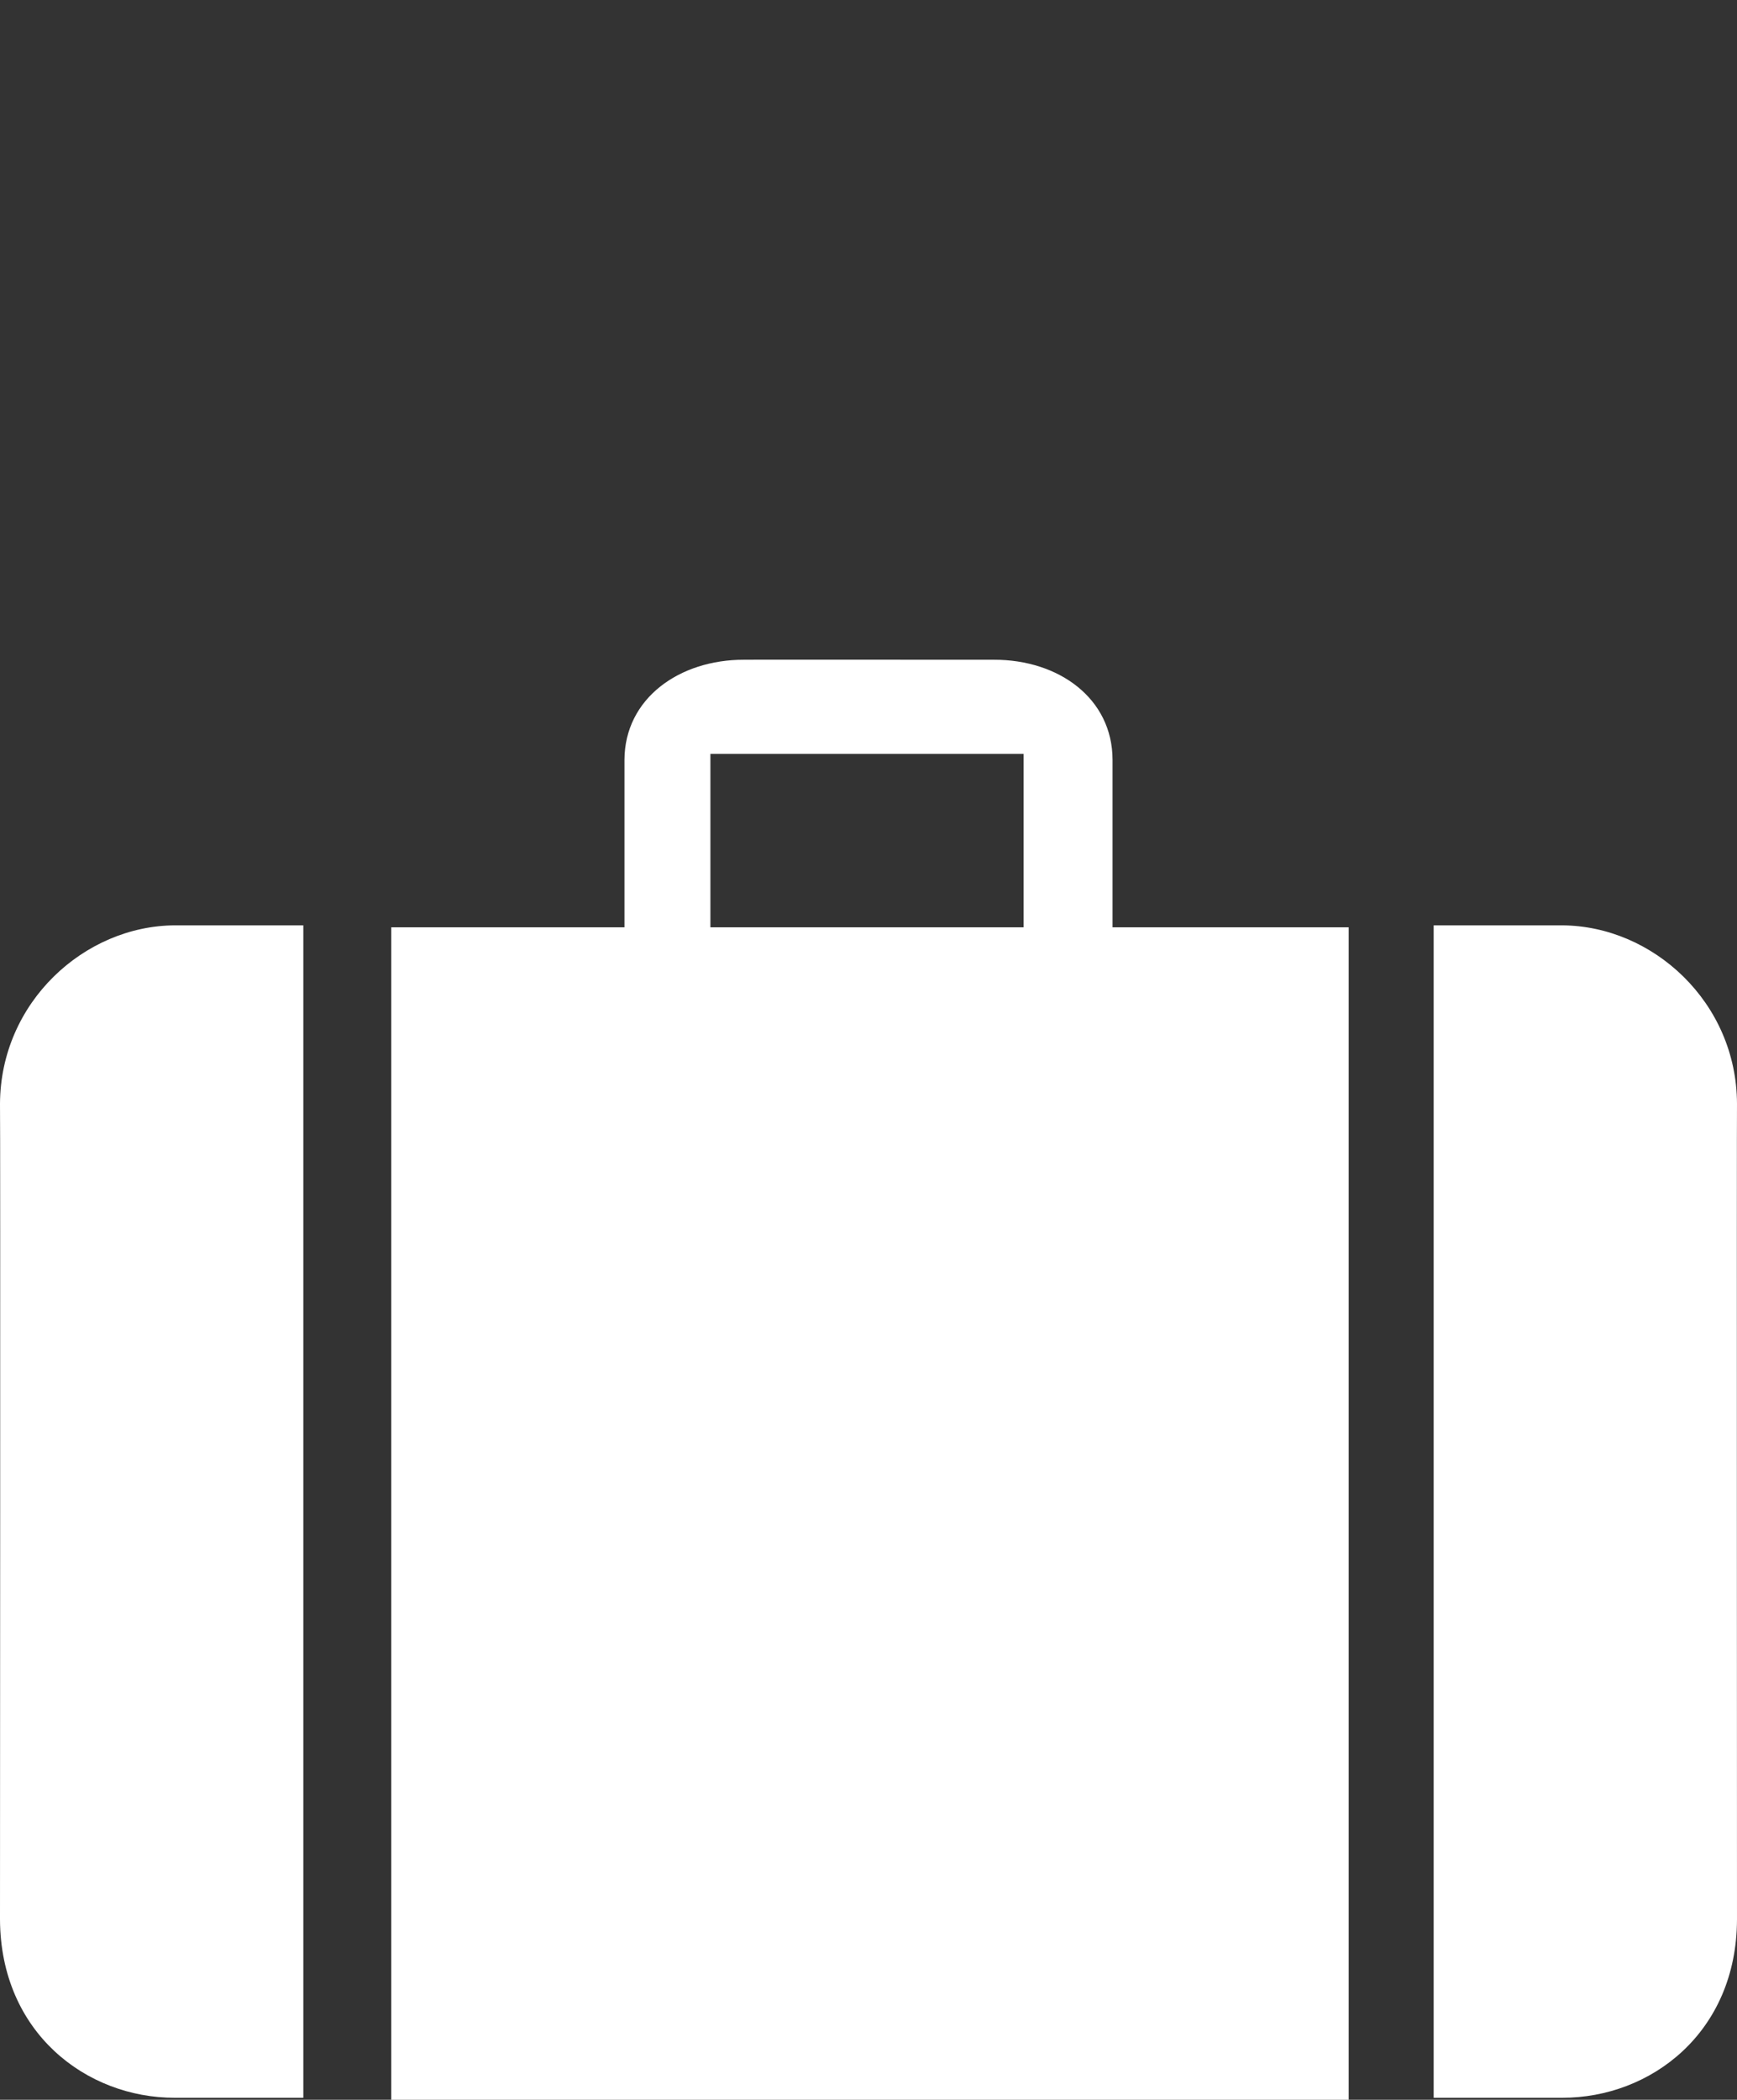
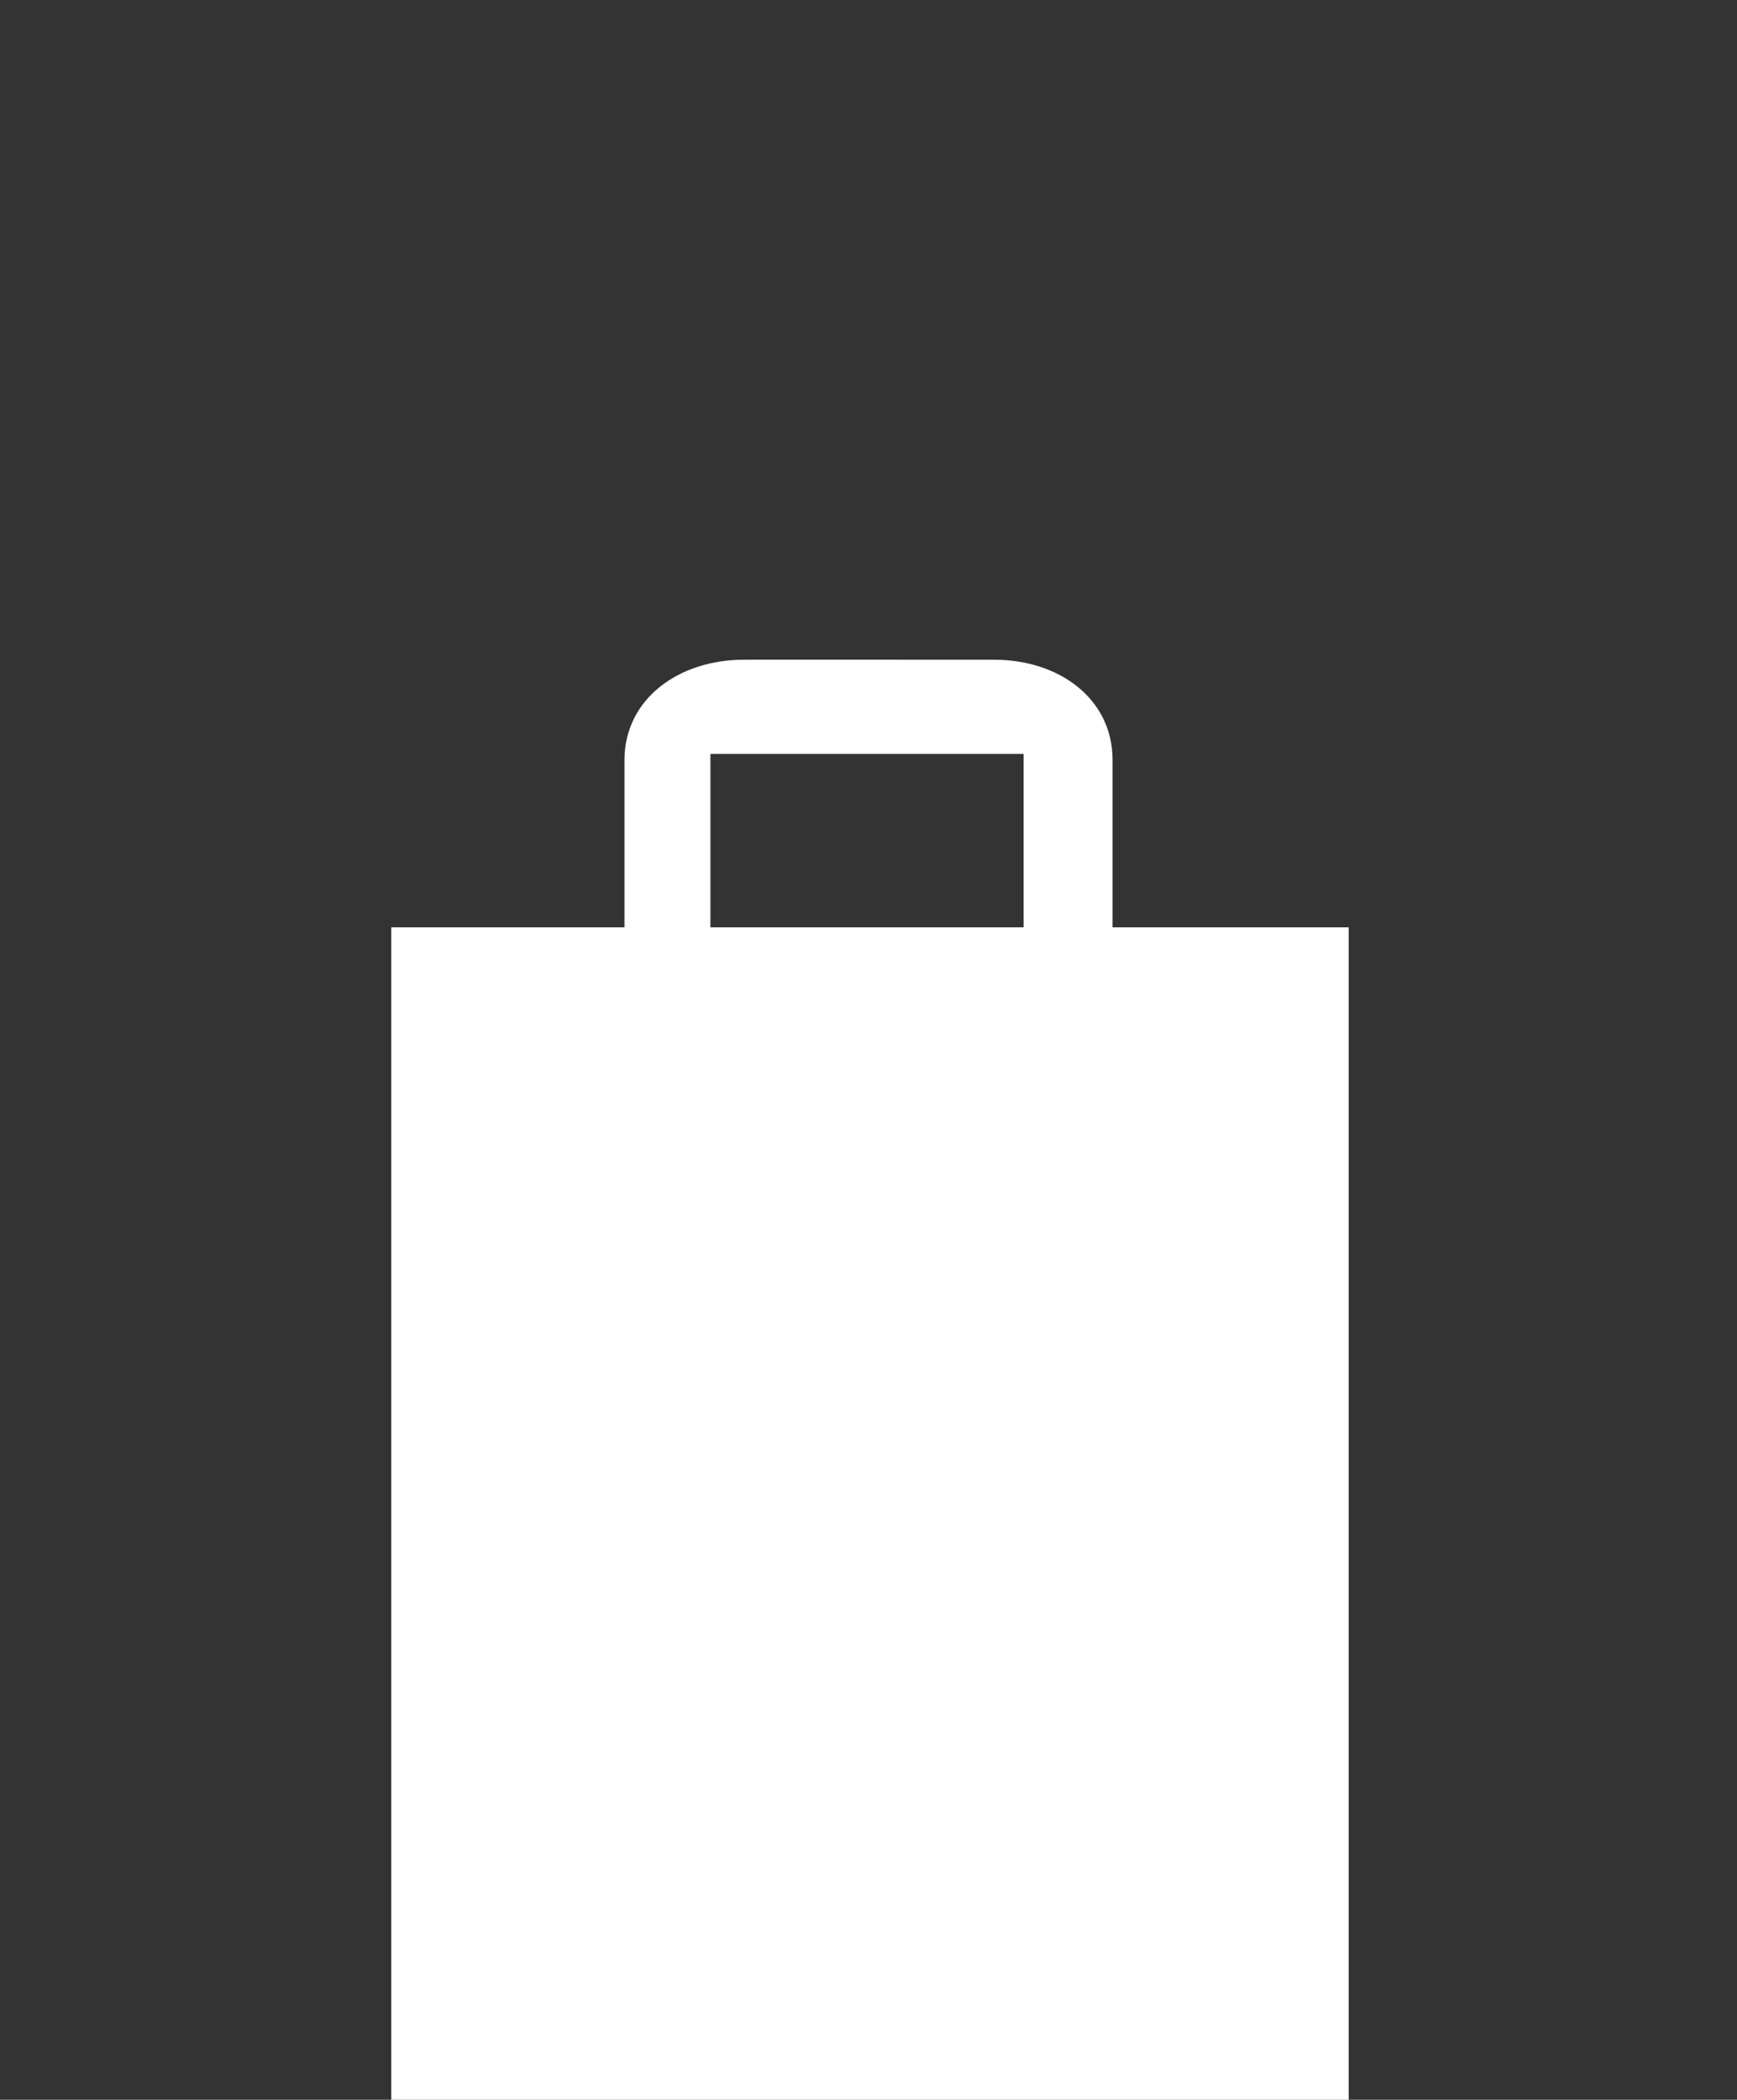
<svg xmlns="http://www.w3.org/2000/svg" version="1.1" id="Layer_1" x="0px" y="0px" width="333.468px" height="402.917px" viewBox="0 0 333.468 402.917" enable-background="new 0 0 333.468 402.917" xml:space="preserve">
  <rect x="0" y="0" width="333.468" height="402.917" fill="#333333" stroke="none" />
-   <path fill="#FFFFFF" d="M58.233,402.537H33.575C16.582,402.567,0.09,390.033,0,368.305c0,0,0.09-156.164,0-156.512  c0.09-19.461,16.186-34.15,33.575-34.232h24.659V402.537" />
-   <path fill="#FFFFFF" d="M275.233,402.537h24.66c17.023,0.03,33.516-12.504,33.574-34.231c0,0-0.059-156.164,0-156.512  c-0.059-19.461-16.156-34.15-33.574-34.232h-24.66V402.537" />
  <g>
-     <path fill="#FFFFFF" d="M213.586,177.942v-32.139c-0.017-11.787-10.326-19.232-22.762-19.207c0,0-48.082-0.025-47.991,0   c-12.415-0.025-22.898,7.42-22.951,19.207v32.139H75.115v224.975h183.807V177.942H213.586z M196.515,177.942h-60.131v-33.28h60.131   V177.942z" />
+     <path fill="#FFFFFF" d="M213.586,177.942v-32.139c-0.017-11.787-10.326-19.232-22.762-19.207c0,0-48.082-0.025-47.991,0   c-12.415-0.025-22.898,7.42-22.951,19.207v32.139H75.115v224.975h183.807V177.942H213.586z M196.515,177.942h-60.131v-33.28h60.131   V177.942" />
  </g>
</svg>